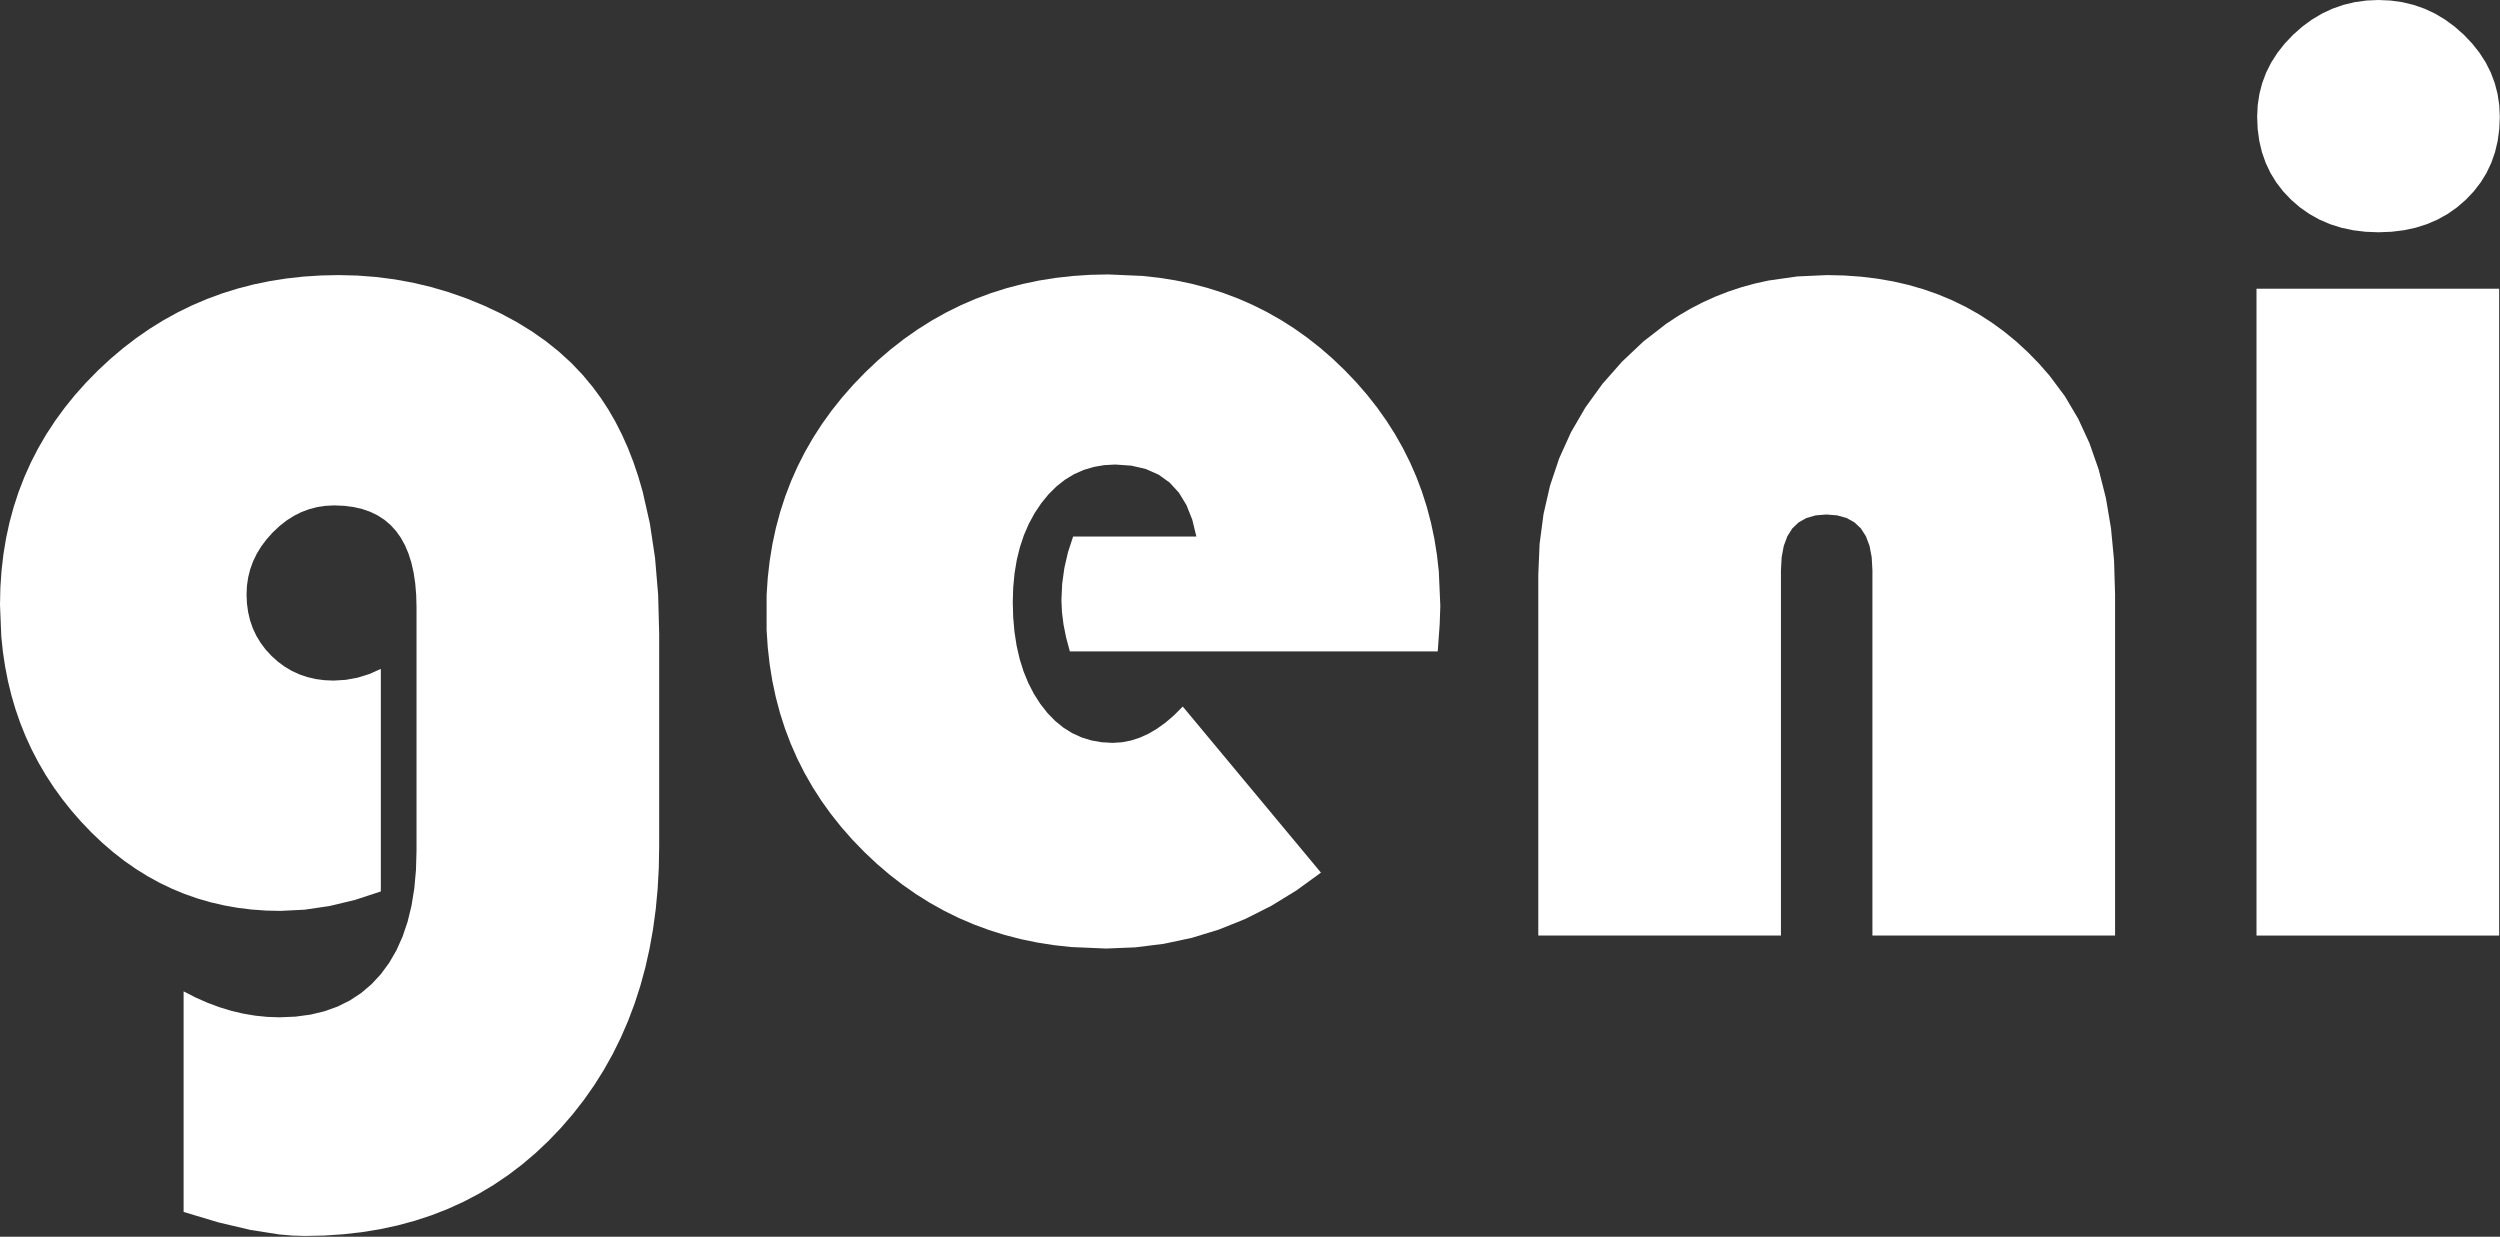
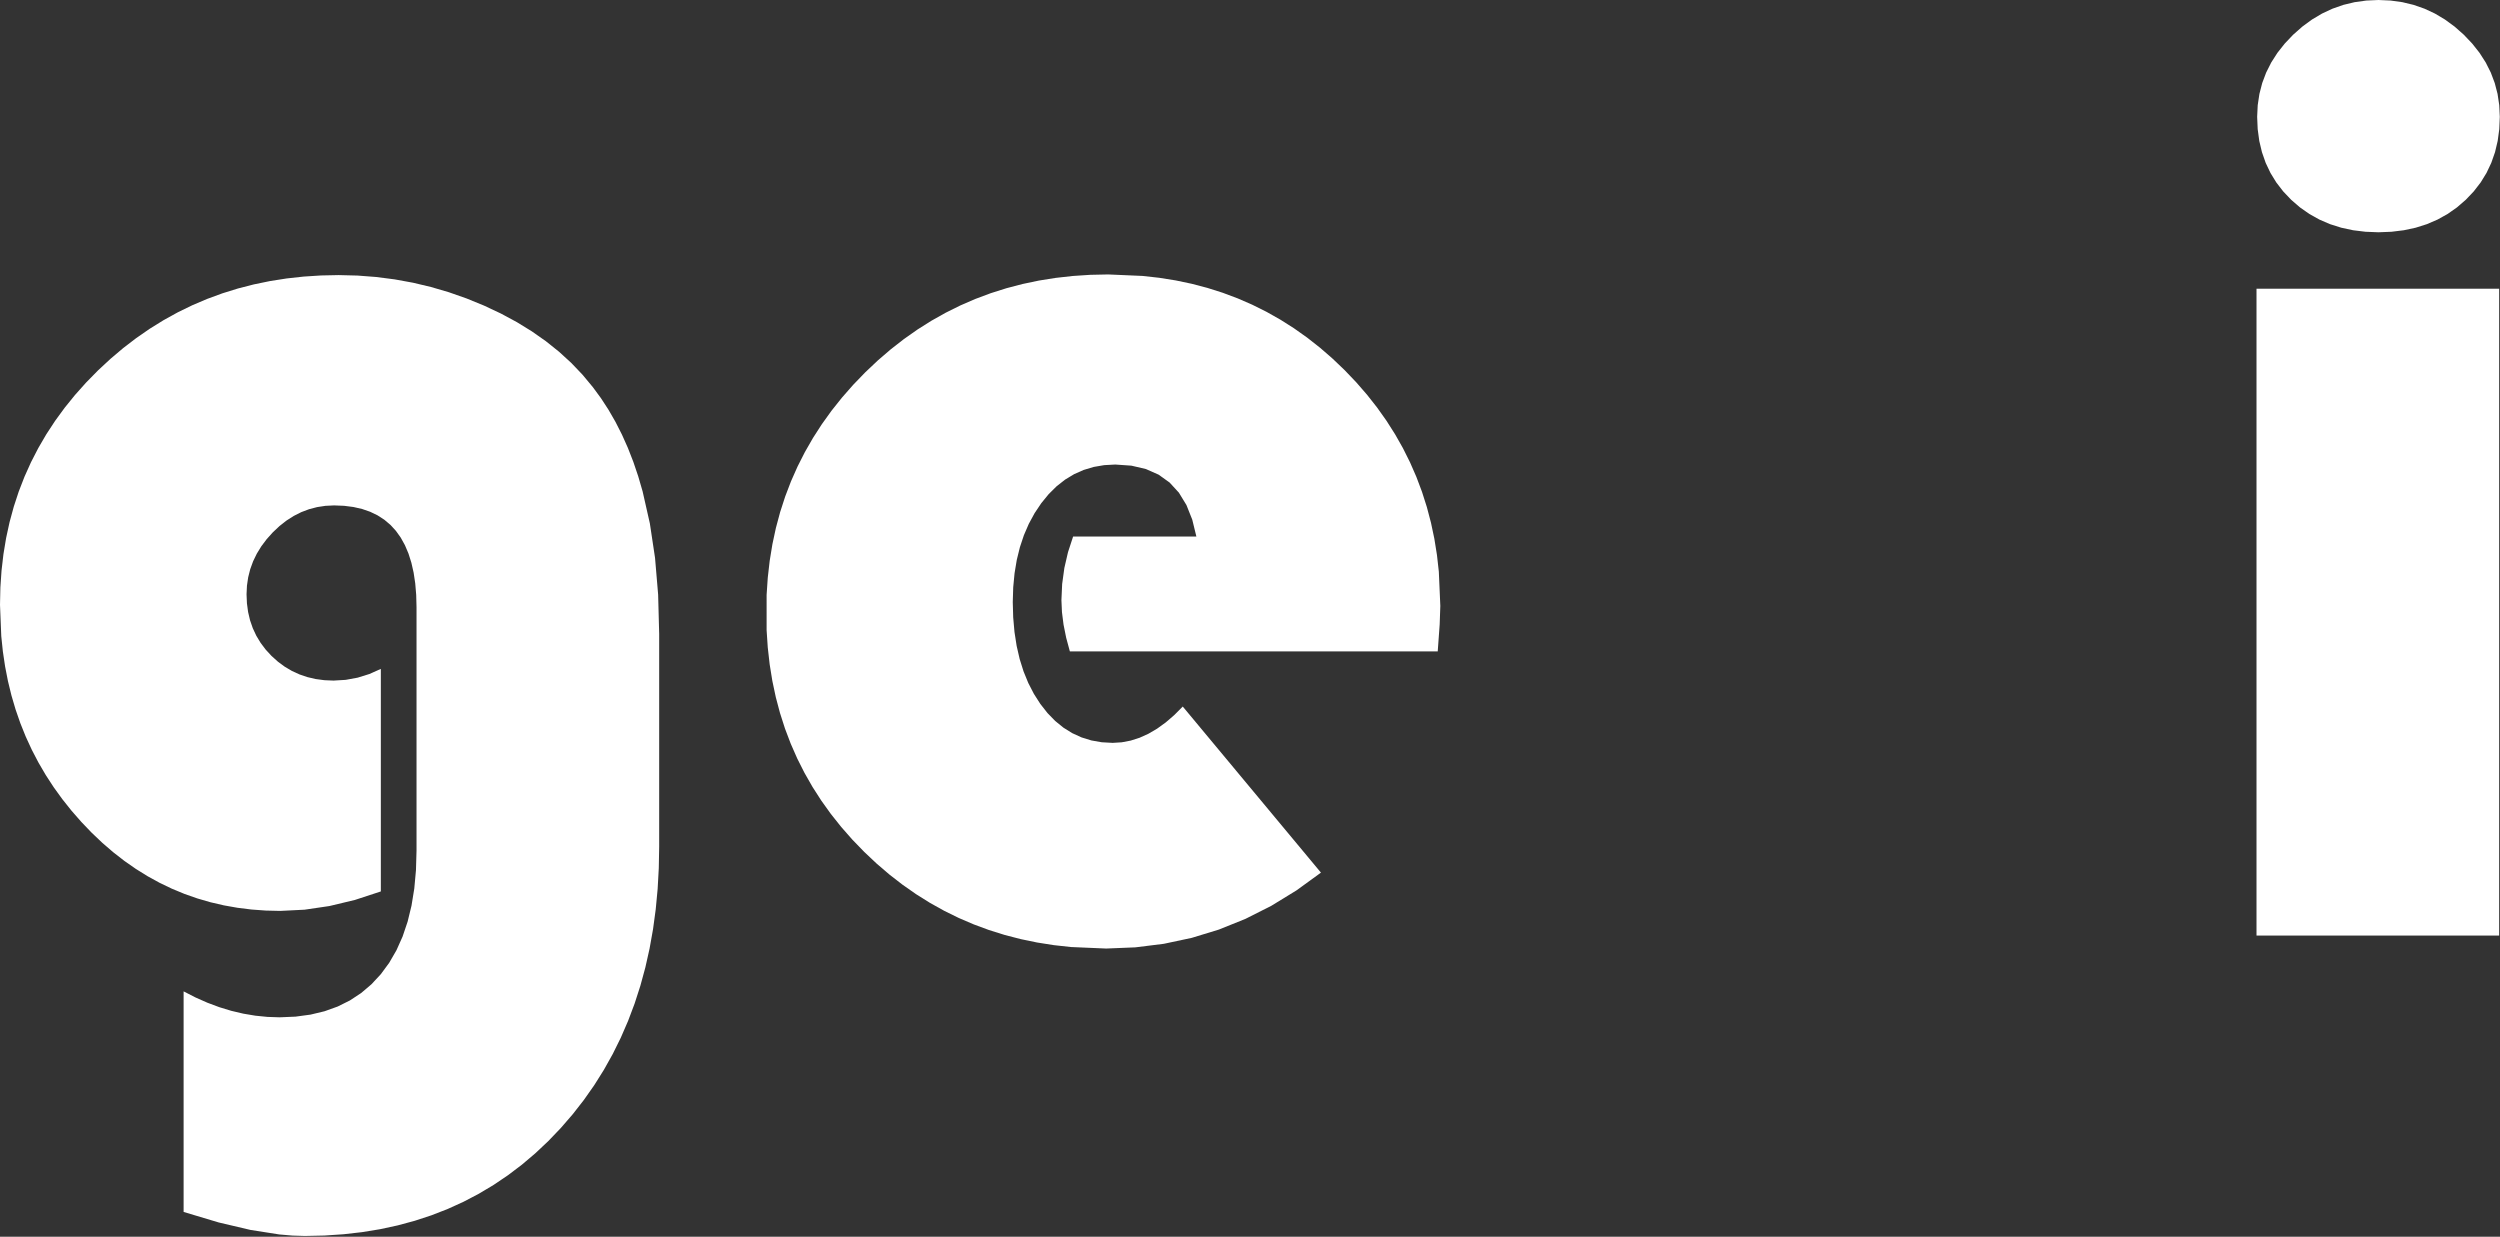
<svg xmlns="http://www.w3.org/2000/svg" width="1506" height="745" viewBox="0 0 1506 745" fill="none">
  <rect x="0" y="0" width="1506" height="745" fill="#333333" stroke="none" />
  <path d="M1359.32 173.921V563.582H1505.49V173.921H1359.32Z" fill="white" />
-   <path d="M1072.84 343.543L1073.27 335.665L1074.55 328.838L1076.69 323.061L1079.68 318.334L1083.53 314.658L1088.23 312.032L1093.78 310.456L1100.2 309.931L1106.7 310.456L1112.34 312.032L1117.11 314.658L1121.01 318.334L1124.04 323.061L1126.21 328.838L1127.51 335.665L1127.95 343.543V563.582H1274.12V358.004L1273.5 337.479L1271.65 318.114L1268.57 299.91L1264.25 282.866L1258.7 266.982L1251.91 252.259L1243.9 238.696L1234.64 226.293L1228.21 218.957L1221.52 212.095L1214.57 205.705L1207.36 199.789L1199.89 194.347L1192.16 189.377L1184.17 184.881L1175.92 180.859L1167.41 177.309L1158.64 174.233L1149.62 171.63L1140.33 169.5L1130.78 167.843L1120.98 166.66L1110.91 165.95L1100.59 165.714L1082.67 166.529L1065.46 168.975L1057.12 170.809L1048.96 173.051L1040.98 175.701L1033.17 178.758L1025.54 182.223L1018.09 186.095L1010.81 190.375L1003.71 195.063L990.043 205.661L977.085 217.89L965.268 231.31L955.027 245.48L946.361 260.402L939.271 276.075L933.757 292.499L929.818 309.675L927.455 327.601L926.667 346.279V563.582H1072.84V343.543Z" fill="white" />
  <path d="M229.419 537.005V402.95L222.506 406.027L215.447 408.226L208.241 409.545L200.888 409.985L195.432 409.753L190.201 409.056L185.197 407.896L180.418 406.272L175.866 404.183L171.539 401.631L167.439 398.614L163.564 395.133L160.037 391.304L156.981 387.243L154.394 382.95L152.278 378.425L150.633 373.668L149.457 368.678L148.752 363.457L148.517 358.004L148.764 352.804L149.506 347.757L150.743 342.862L152.474 338.12L154.7 333.531L157.42 329.094L160.636 324.81L164.345 320.679L168.385 316.878L172.59 313.583L176.959 310.795L181.493 308.514L186.192 306.74L191.056 305.473L196.085 304.713L201.279 304.46L207.29 304.699L212.913 305.418L218.148 306.617L222.995 308.295L227.454 310.452L231.526 313.089L235.21 316.204L238.506 319.8L241.414 323.875L243.935 328.429L246.068 333.462L247.813 338.975L249.17 344.967L250.139 351.439L250.721 358.39L250.915 365.82V512.383L250.579 524.148L249.572 535.21L247.892 545.57L245.541 555.228L242.518 564.184L238.824 572.437L234.457 579.988L229.419 586.837L223.764 592.928L217.548 598.208L210.769 602.675L203.429 606.329L195.527 609.172L187.063 611.203L178.037 612.421L168.449 612.827L161.133 612.583L153.842 611.85L146.575 610.629L139.332 608.919L132.114 606.72L124.92 604.033L117.751 600.858L110.606 597.194V730.077L131.735 736.404L150.959 740.923L168.278 743.634L176.223 744.312L183.692 744.538L195.424 744.284L206.876 743.521L218.049 742.25L228.943 740.471L239.557 738.183L249.892 735.387L259.948 732.083L269.724 728.27L279.221 723.948L288.438 719.118L297.376 713.78L306.035 707.934L314.414 701.579L322.514 694.716L330.334 687.344L337.875 679.464L345.046 671.177L351.753 662.582L357.998 653.681L363.78 644.472L369.1 634.957L373.957 625.135L378.352 615.006L382.284 604.571L385.753 593.828L388.76 582.779L391.304 571.422L393.386 559.759L395.005 547.789L396.162 535.512L396.855 522.929L397.087 510.038V381.845L396.464 358.236L394.595 336.068L391.481 315.342L387.12 296.057L384.473 286.955L381.514 278.213L378.244 269.831L374.663 261.81L370.77 254.149L366.565 246.848L362.049 239.908L357.222 233.328L350.981 225.804L344.178 218.672L336.813 211.93L328.886 205.579L320.398 199.619L311.348 194.049L301.736 188.871L291.562 184.083L281.046 179.778L270.408 176.046L259.648 172.889L248.765 170.306L237.761 168.297L226.634 166.862L215.386 166.001L204.015 165.714L193.372 165.938L182.941 166.611L172.719 167.734L162.709 169.304L152.909 171.324L143.32 173.793L133.941 176.71L124.774 180.077L115.816 183.892L107.07 188.156L98.534 192.869L90.209 198.031L82.095 203.641L74.191 209.701L66.498 216.209L59.016 223.166L51.869 230.45L45.184 237.939L38.96 245.632L33.196 253.529L27.894 261.631L23.053 269.938L18.673 278.449L14.754 287.165L11.296 296.086L8.299 305.211L5.763 314.54L3.688 324.075L2.075 333.813L0.922 343.757L0.231 353.905L0 364.257L0.766 383.231L1.724 392.438L3.066 401.46L4.79 410.295L6.898 418.943L9.388 427.406L12.262 435.682L15.52 443.772L19.16 451.676L23.184 459.393L27.59 466.924L32.38 474.269L37.554 481.428L43.11 488.4L49.05 495.186L55.266 501.67L61.651 507.736L68.206 513.383L74.93 518.612L81.824 523.422L88.887 527.815L96.12 531.789L103.522 535.344L111.094 538.482L118.835 541.201L126.745 543.502L134.825 545.384L143.075 546.848L151.494 547.894L160.082 548.521L168.84 548.731L183.472 547.998L198.446 545.799L213.761 542.135L229.419 537.005Z" fill="white" />
  <path d="M644.485 392.397H866.088L867.26 376.178L867.651 365.039L866.75 344.352L865.624 334.322L864.048 324.502L862.021 314.891L859.544 305.489L856.617 296.296L853.239 287.312L849.411 278.537L845.132 269.972L840.403 261.615L835.224 253.468L829.594 245.53L823.514 237.801L816.984 230.281L810.003 222.971L802.691 215.99L795.167 209.46L787.43 203.379L779.481 197.75L771.32 192.571L762.947 187.842L754.362 183.563L745.564 179.735L736.555 176.357L727.333 173.43L717.899 170.953L708.252 168.926L698.394 167.35L688.323 166.224L667.544 165.323L656.805 165.553L646.277 166.245L635.962 167.398L625.86 169.011L615.969 171.086L606.29 173.622L596.824 176.619L587.57 180.077L578.528 183.996L569.699 188.376L561.081 193.217L552.676 198.519L544.483 204.283L536.502 210.507L528.734 217.192L521.177 224.339L513.96 231.819L507.208 239.508L500.922 247.404L495.101 255.508L489.747 263.819L484.857 272.338L480.434 281.064L476.476 289.999L472.983 299.141L469.957 308.49L467.396 318.047L465.3 327.812L463.671 337.784L462.506 347.964L461.808 358.352L461.806 379.587L462.497 390.009L463.65 400.215L465.264 410.204L467.338 419.977L469.874 429.532L472.871 438.871L476.329 447.993L480.248 456.898L484.628 465.587L489.469 474.058L494.772 482.313L500.535 490.351L506.759 498.172L513.445 505.777L520.591 513.164L528.076 520.216L535.778 526.813L543.698 532.955L551.833 538.642L560.186 543.874L568.755 548.651L577.541 552.973L586.544 556.84L595.764 560.252L605.2 563.21L614.854 565.712L624.724 567.759L634.811 569.351L645.114 570.489L666.372 571.399L683.953 570.684L701.132 568.541L717.907 564.968L734.279 559.967L750.248 553.536L765.815 545.677L780.978 536.389L795.738 525.671L712.49 425.618L707.385 430.748L702.231 435.193L697.028 438.955L691.776 442.033L686.475 444.427L681.126 446.137L675.728 447.163L670.28 447.505L663.7 447.138L657.444 446.039L651.511 444.207L645.902 441.642L640.616 438.344L635.655 434.314L631.017 429.551L626.702 424.055L622.809 417.966L619.435 411.426L616.58 404.434L614.244 396.989L612.428 389.093L611.13 380.745L610.351 371.945L610.092 362.694L610.361 353.811L611.167 345.338L612.51 337.274L614.391 329.619L616.809 322.374L619.765 315.537L623.258 309.11L627.289 303.092L631.747 297.641L636.522 292.918L641.615 288.921L647.026 285.651L652.754 283.107L658.799 281.29L665.163 280.2L671.843 279.837L681.584 280.515L690.286 282.548L697.95 285.938L704.576 290.683L710.163 296.783L714.713 304.24L718.224 313.052L720.698 323.22H646.439L643.362 332.648L641.163 342.175L639.844 351.799L639.404 361.521L639.722 368.727L640.675 376.275L642.262 384.165L644.485 392.397Z" fill="white" />
  <path d="M1432.8 0L1425.5 0.327L1418.44 1.307L1411.64 2.94L1405.1 5.227L1398.8 8.168L1392.75 11.762L1386.95 16.009L1381.4 20.91L1376.32 26.256L1371.91 31.841L1368.18 37.663L1365.13 43.724L1362.76 50.024L1361.07 56.561L1360.05 63.336L1359.71 70.35L1360.03 77.8L1360.99 84.909L1362.6 91.675L1364.84 98.099L1367.73 104.181L1371.25 109.922L1375.42 115.32L1380.23 120.377L1385.54 124.957L1391.21 128.926L1397.24 132.285L1403.63 135.033L1410.38 137.17L1417.49 138.697L1424.96 139.613L1432.8 139.918L1440.63 139.613L1448.1 138.697L1455.21 137.17L1461.96 135.033L1468.35 132.285L1474.38 128.926L1480.05 124.957L1485.36 120.377L1490.17 115.32L1494.34 109.922L1497.87 104.181L1500.75 98.099L1503 91.675L1504.6 84.909L1505.56 77.8L1505.88 70.35L1505.54 63.336L1504.53 56.561L1502.83 50.024L1500.46 43.724L1497.41 37.663L1493.68 31.841L1489.27 26.256L1484.19 20.91L1478.64 16.009L1472.84 11.762L1466.8 8.168L1460.5 5.227L1453.95 2.94L1447.15 1.307L1440.1 0.327L1432.8 0Z" fill="white" />
</svg>